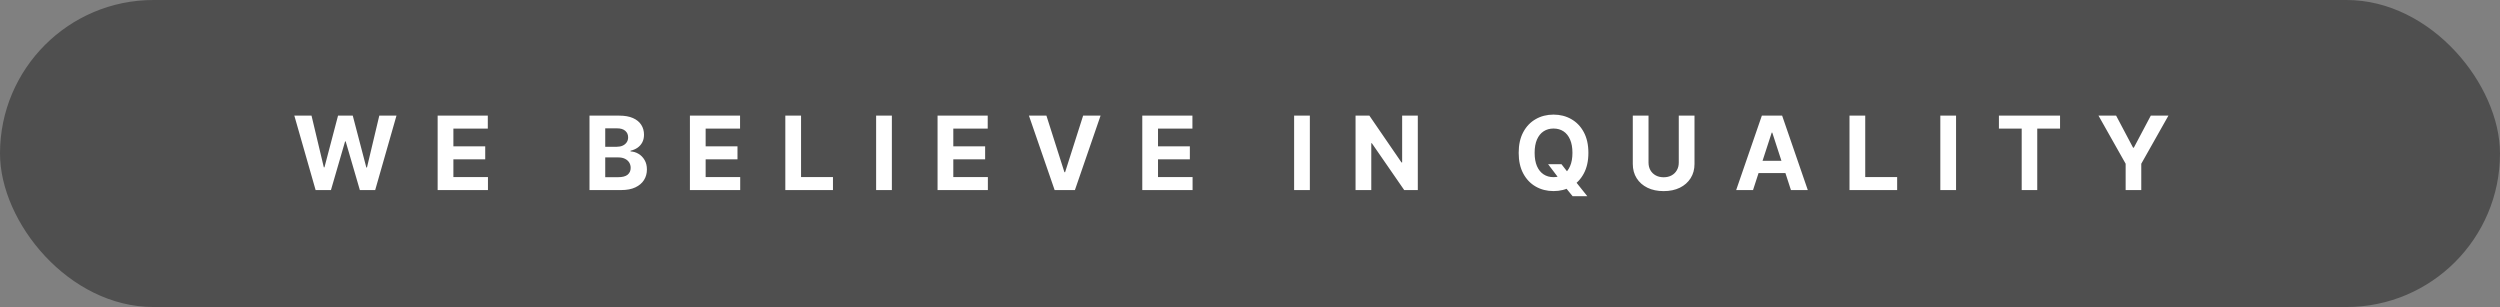
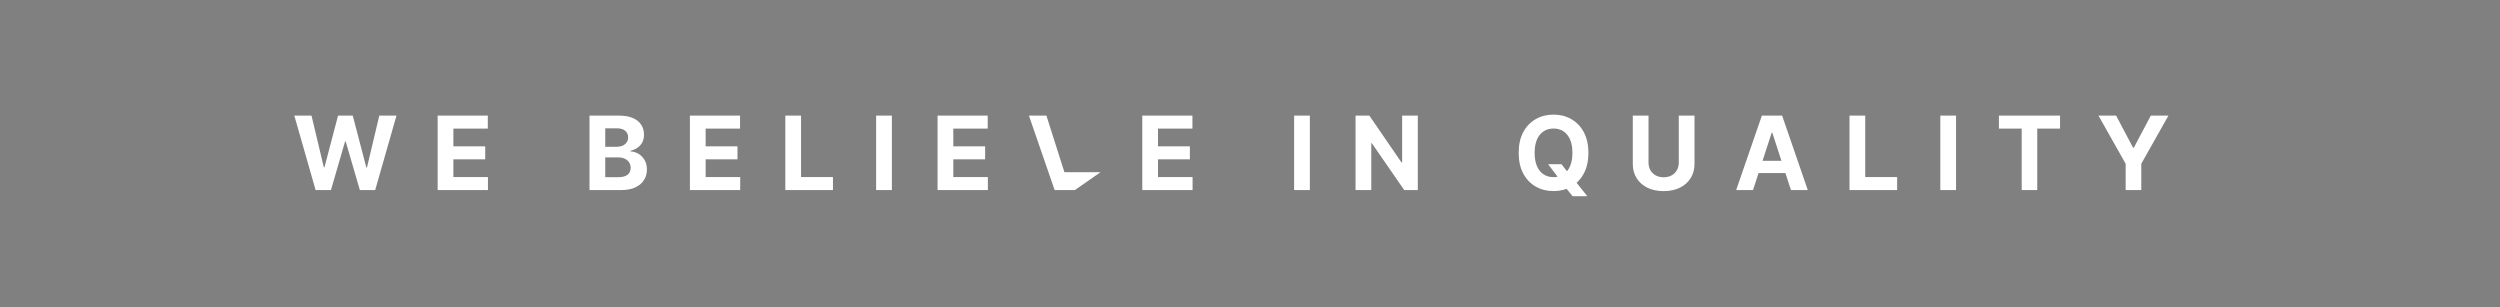
<svg xmlns="http://www.w3.org/2000/svg" width="171" height="21" viewBox="0 0 171 21" fill="none">
  <rect x="0" y="0" width="171" height="21" fill="#808080" stroke="none" />
-   <rect width="171" height="21" rx="10.5" fill="#4F4F4F" />
-   <path d="M21.588 13L20.132 7.909H21.308L22.15 11.446H22.192L23.122 7.909H24.129L25.056 11.454H25.101L25.944 7.909H27.119L25.663 13H24.614L23.644 9.672H23.604L22.637 13H21.588ZM29.935 13V7.909H33.366V8.797H31.012V10.01H33.189V10.897H31.012V12.113H33.376V13H29.935ZM40.322 13V7.909H42.36C42.734 7.909 43.047 7.965 43.297 8.076C43.547 8.187 43.736 8.341 43.861 8.538C43.987 8.734 44.05 8.959 44.05 9.214C44.05 9.413 44.011 9.588 43.931 9.739C43.852 9.888 43.742 10.01 43.603 10.107C43.465 10.201 43.308 10.268 43.131 10.308V10.358C43.325 10.366 43.506 10.421 43.675 10.522C43.846 10.623 43.984 10.764 44.09 10.947C44.196 11.127 44.249 11.343 44.249 11.593C44.249 11.863 44.182 12.104 44.048 12.316C43.915 12.527 43.719 12.693 43.459 12.816C43.199 12.939 42.878 13 42.497 13H40.322ZM41.398 12.12H42.276C42.575 12.12 42.794 12.063 42.932 11.948C43.069 11.832 43.138 11.678 43.138 11.486C43.138 11.345 43.104 11.221 43.036 11.113C42.968 11.006 42.871 10.921 42.745 10.86C42.621 10.798 42.473 10.768 42.3 10.768H41.398V12.12ZM41.398 10.039H42.196C42.343 10.039 42.474 10.014 42.589 9.962C42.705 9.909 42.796 9.835 42.862 9.739C42.93 9.643 42.964 9.527 42.964 9.393C42.964 9.209 42.899 9.061 42.768 8.948C42.638 8.835 42.455 8.779 42.216 8.779H41.398V10.039ZM47.19 13V7.909H50.62V8.797H48.266V10.01H50.444V10.897H48.266V12.113H50.63V13H47.19ZM53.716 13V7.909H54.792V12.113H56.975V13H53.716ZM61.004 7.909V13H59.927V7.909H61.004ZM64.129 13V7.909H67.56V8.797H65.206V10.01H67.383V10.897H65.206V12.113H67.57V13H64.129ZM71.575 7.909L72.806 11.777H72.853L74.086 7.909H75.279L73.524 13H72.137L70.379 7.909H71.575ZM78.132 13V7.909H81.562V8.797H79.208V10.01H81.386V10.897H79.208V12.113H81.572V13H78.132ZM89.594 7.909V13H88.518V7.909H89.594ZM96.978 7.909V13H96.048L93.834 9.796H93.796V13H92.72V7.909H93.665L95.862 11.111H95.907V7.909H96.978ZM105.889 11.23H106.804L107.264 11.822L107.716 12.349L108.569 13.418H107.564L106.978 12.697L106.677 12.269L105.889 11.23ZM108.646 10.454C108.646 11.01 108.541 11.482 108.33 11.871C108.121 12.261 107.836 12.558 107.475 12.764C107.115 12.968 106.711 13.07 106.262 13.07C105.809 13.07 105.403 12.967 105.044 12.761C104.684 12.556 104.4 12.258 104.191 11.869C103.982 11.479 103.878 11.008 103.878 10.454C103.878 9.899 103.982 9.427 104.191 9.038C104.4 8.648 104.684 8.352 105.044 8.148C105.403 7.942 105.809 7.839 106.262 7.839C106.711 7.839 107.115 7.942 107.475 8.148C107.836 8.352 108.121 8.648 108.33 9.038C108.541 9.427 108.646 9.899 108.646 10.454ZM107.555 10.454C107.555 10.095 107.501 9.792 107.393 9.545C107.287 9.298 107.137 9.111 106.943 8.983C106.749 8.855 106.522 8.792 106.262 8.792C106.002 8.792 105.775 8.855 105.581 8.983C105.387 9.111 105.236 9.298 105.128 9.545C105.022 9.792 104.969 10.095 104.969 10.454C104.969 10.814 105.022 11.117 105.128 11.364C105.236 11.611 105.387 11.799 105.581 11.926C105.775 12.054 106.002 12.117 106.262 12.117C106.522 12.117 106.749 12.054 106.943 11.926C107.137 11.799 107.287 11.611 107.393 11.364C107.501 11.117 107.555 10.814 107.555 10.454ZM114.828 7.909H115.904V11.215C115.904 11.586 115.815 11.911 115.638 12.19C115.462 12.468 115.216 12.685 114.9 12.841C114.583 12.995 114.214 13.072 113.794 13.072C113.371 13.072 113.001 12.995 112.685 12.841C112.368 12.685 112.122 12.468 111.947 12.19C111.771 11.911 111.683 11.586 111.683 11.215V7.909H112.759V11.123C112.759 11.317 112.802 11.489 112.886 11.64C112.972 11.791 113.093 11.91 113.249 11.996C113.405 12.082 113.586 12.125 113.794 12.125C114.002 12.125 114.184 12.082 114.338 11.996C114.494 11.91 114.614 11.791 114.698 11.64C114.785 11.489 114.828 11.317 114.828 11.123V7.909ZM119.907 13H118.754L120.511 7.909H121.898L123.653 13H122.5L121.224 9.072H121.185L119.907 13ZM119.835 10.999H122.559V11.839H119.835V10.999ZM126.506 13V7.909H127.582V12.113H129.765V13H126.506ZM133.794 7.909V13H132.718V7.909H133.794ZM136.726 8.797V7.909H140.907V8.797H139.348V13H138.284V8.797H136.726ZM143.537 7.909H144.743L145.903 10.102H145.953L147.114 7.909H148.32L146.463 11.2V13H145.394V11.2L143.537 7.909Z" fill="white" />
+   <path d="M21.588 13L20.132 7.909H21.308L22.15 11.446H22.192L23.122 7.909H24.129L25.056 11.454H25.101L25.944 7.909H27.119L25.663 13H24.614L23.644 9.672H23.604L22.637 13H21.588ZM29.935 13V7.909H33.366V8.797H31.012V10.01H33.189V10.897H31.012V12.113H33.376V13H29.935ZM40.322 13V7.909H42.36C42.734 7.909 43.047 7.965 43.297 8.076C43.547 8.187 43.736 8.341 43.861 8.538C43.987 8.734 44.05 8.959 44.05 9.214C44.05 9.413 44.011 9.588 43.931 9.739C43.852 9.888 43.742 10.01 43.603 10.107C43.465 10.201 43.308 10.268 43.131 10.308V10.358C43.325 10.366 43.506 10.421 43.675 10.522C43.846 10.623 43.984 10.764 44.09 10.947C44.196 11.127 44.249 11.343 44.249 11.593C44.249 11.863 44.182 12.104 44.048 12.316C43.915 12.527 43.719 12.693 43.459 12.816C43.199 12.939 42.878 13 42.497 13H40.322ZM41.398 12.12H42.276C42.575 12.12 42.794 12.063 42.932 11.948C43.069 11.832 43.138 11.678 43.138 11.486C43.138 11.345 43.104 11.221 43.036 11.113C42.968 11.006 42.871 10.921 42.745 10.86C42.621 10.798 42.473 10.768 42.3 10.768H41.398V12.12ZM41.398 10.039H42.196C42.343 10.039 42.474 10.014 42.589 9.962C42.705 9.909 42.796 9.835 42.862 9.739C42.93 9.643 42.964 9.527 42.964 9.393C42.964 9.209 42.899 9.061 42.768 8.948C42.638 8.835 42.455 8.779 42.216 8.779H41.398V10.039ZM47.19 13V7.909H50.62V8.797H48.266V10.01H50.444V10.897H48.266V12.113H50.63V13H47.19ZM53.716 13V7.909H54.792V12.113H56.975V13H53.716ZM61.004 7.909V13H59.927V7.909H61.004ZM64.129 13V7.909H67.56V8.797H65.206V10.01H67.383V10.897H65.206V12.113H67.57V13H64.129ZM71.575 7.909L72.806 11.777H72.853H75.279L73.524 13H72.137L70.379 7.909H71.575ZM78.132 13V7.909H81.562V8.797H79.208V10.01H81.386V10.897H79.208V12.113H81.572V13H78.132ZM89.594 7.909V13H88.518V7.909H89.594ZM96.978 7.909V13H96.048L93.834 9.796H93.796V13H92.72V7.909H93.665L95.862 11.111H95.907V7.909H96.978ZM105.889 11.23H106.804L107.264 11.822L107.716 12.349L108.569 13.418H107.564L106.978 12.697L106.677 12.269L105.889 11.23ZM108.646 10.454C108.646 11.01 108.541 11.482 108.33 11.871C108.121 12.261 107.836 12.558 107.475 12.764C107.115 12.968 106.711 13.07 106.262 13.07C105.809 13.07 105.403 12.967 105.044 12.761C104.684 12.556 104.4 12.258 104.191 11.869C103.982 11.479 103.878 11.008 103.878 10.454C103.878 9.899 103.982 9.427 104.191 9.038C104.4 8.648 104.684 8.352 105.044 8.148C105.403 7.942 105.809 7.839 106.262 7.839C106.711 7.839 107.115 7.942 107.475 8.148C107.836 8.352 108.121 8.648 108.33 9.038C108.541 9.427 108.646 9.899 108.646 10.454ZM107.555 10.454C107.555 10.095 107.501 9.792 107.393 9.545C107.287 9.298 107.137 9.111 106.943 8.983C106.749 8.855 106.522 8.792 106.262 8.792C106.002 8.792 105.775 8.855 105.581 8.983C105.387 9.111 105.236 9.298 105.128 9.545C105.022 9.792 104.969 10.095 104.969 10.454C104.969 10.814 105.022 11.117 105.128 11.364C105.236 11.611 105.387 11.799 105.581 11.926C105.775 12.054 106.002 12.117 106.262 12.117C106.522 12.117 106.749 12.054 106.943 11.926C107.137 11.799 107.287 11.611 107.393 11.364C107.501 11.117 107.555 10.814 107.555 10.454ZM114.828 7.909H115.904V11.215C115.904 11.586 115.815 11.911 115.638 12.19C115.462 12.468 115.216 12.685 114.9 12.841C114.583 12.995 114.214 13.072 113.794 13.072C113.371 13.072 113.001 12.995 112.685 12.841C112.368 12.685 112.122 12.468 111.947 12.19C111.771 11.911 111.683 11.586 111.683 11.215V7.909H112.759V11.123C112.759 11.317 112.802 11.489 112.886 11.64C112.972 11.791 113.093 11.91 113.249 11.996C113.405 12.082 113.586 12.125 113.794 12.125C114.002 12.125 114.184 12.082 114.338 11.996C114.494 11.91 114.614 11.791 114.698 11.64C114.785 11.489 114.828 11.317 114.828 11.123V7.909ZM119.907 13H118.754L120.511 7.909H121.898L123.653 13H122.5L121.224 9.072H121.185L119.907 13ZM119.835 10.999H122.559V11.839H119.835V10.999ZM126.506 13V7.909H127.582V12.113H129.765V13H126.506ZM133.794 7.909V13H132.718V7.909H133.794ZM136.726 8.797V7.909H140.907V8.797H139.348V13H138.284V8.797H136.726ZM143.537 7.909H144.743L145.903 10.102H145.953L147.114 7.909H148.32L146.463 11.2V13H145.394V11.2L143.537 7.909Z" fill="white" />
</svg>